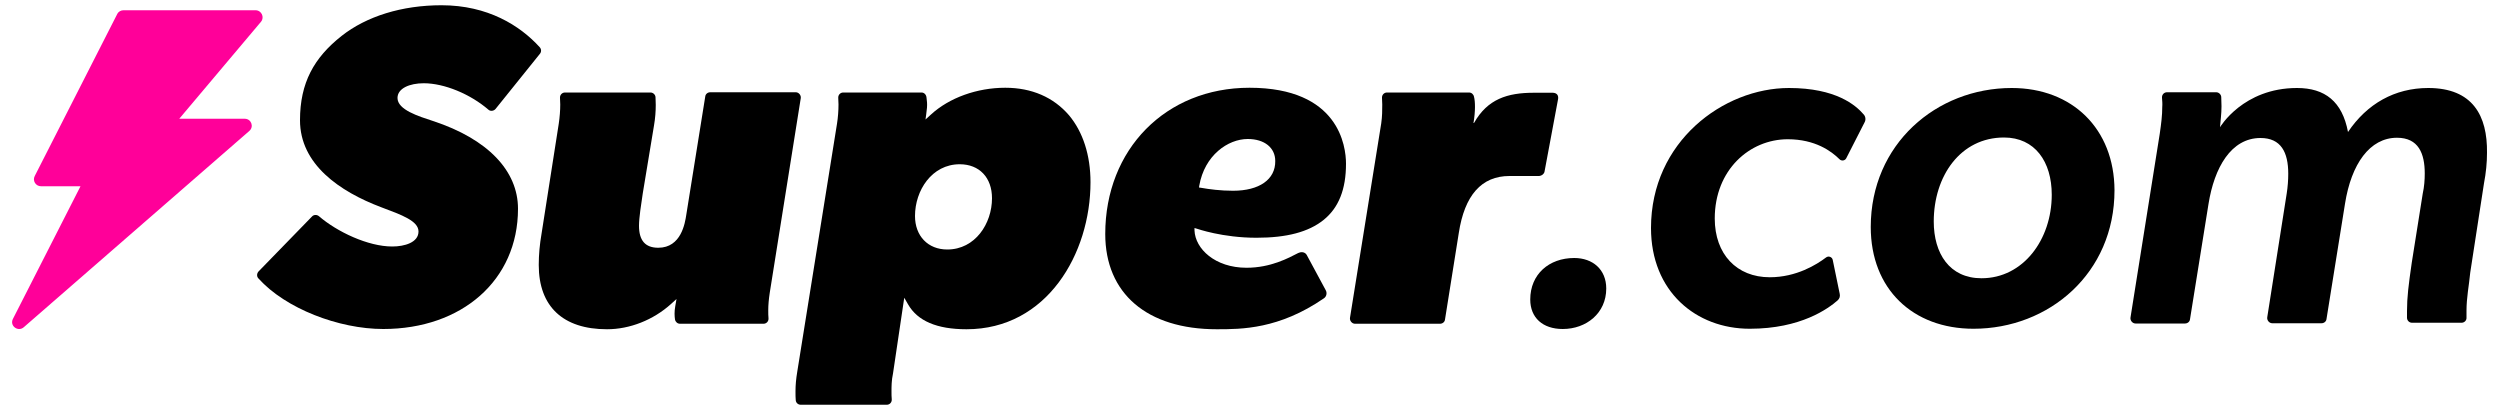
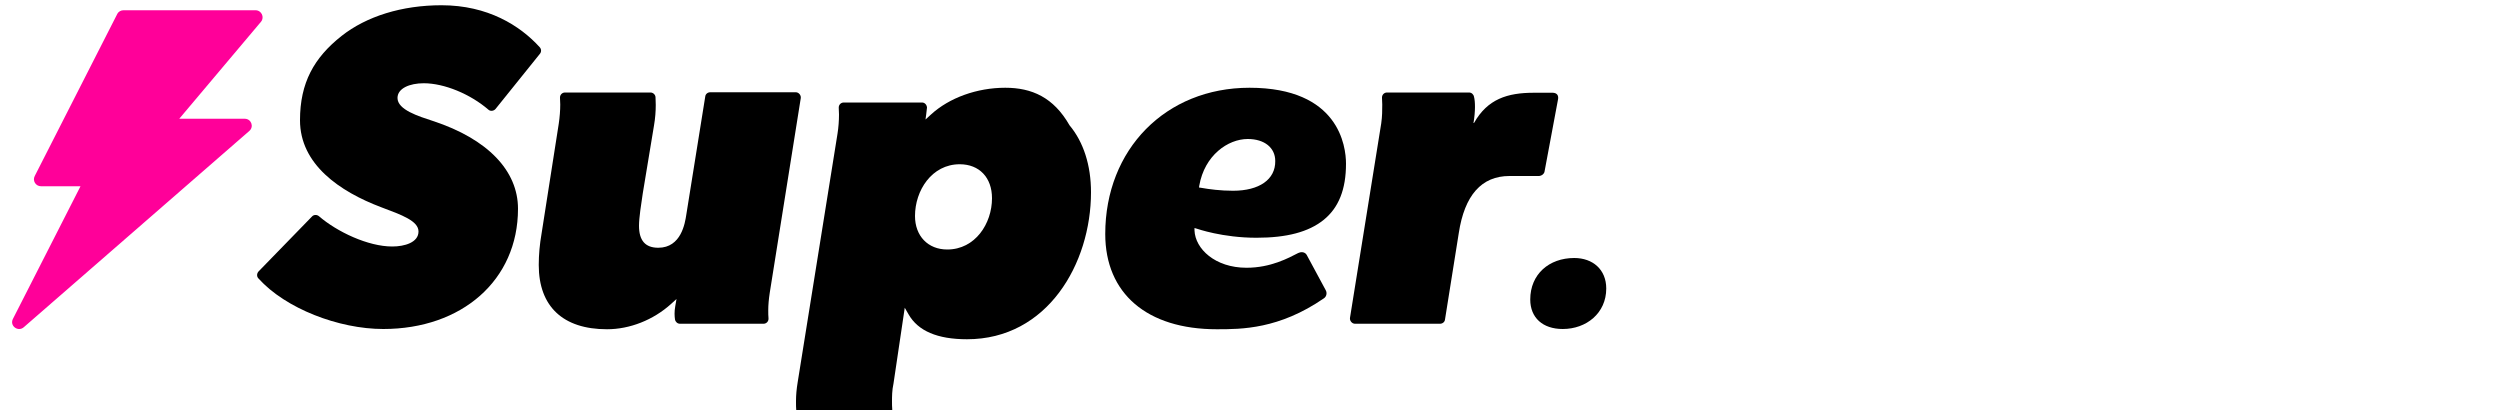
<svg xmlns="http://www.w3.org/2000/svg" version="1.1" id="Layer_1" x="0px" y="0px" viewBox="0 0 1000 164" style="enable-background:new 0 0 1000 164;" xml:space="preserve">
  <style type="text/css">
	.st0{fill:#FF0099;}
</style>
-   <path d="M715.6,35.2c-26.2,0-55.2,21.4-55.2,56c0,25.4,18,40.3,39.5,40.3c20.5,0,31.4-8.1,35.1-11.3c0.8-0.7,1.1-1.6,0.9-2.6  l-2.8-13.6c-0.2-1.2-1.7-1.8-2.7-1c-3.7,2.8-11.8,7.9-22.5,7.9c-13.2,0-22-9.2-22-23.5c0-19.5,14-31.7,29.2-31.7  c11,0,17.5,4.8,20.7,8c0.8,0.8,2.2,0.6,2.7-0.4l7.4-14.5c0.5-1,0.3-2.3-0.5-3.1C742.3,42.1,734.4,35.2,715.6,35.2L715.6,35.2z" />
-   <path d="M804.7,35.2c-30.2,0-56.4,22.5-56.4,55.6c0,24.8,16.8,40.7,41.1,40.7c30.2,0,56.4-22.2,56.4-55.4  C845.7,51.5,828.9,35.2,804.7,35.2L804.7,35.2z M792.6,111.3c-12.8,0-19.1-9.9-19.1-22.7c0-18.2,10.7-33.6,28.1-33.6  c12.4,0,19.1,9.7,19.1,22.9C820.7,95.8,809.3,111.3,792.6,111.3z" />
-   <path d="M971.3,35.2c-13.4,0-24.5,6.3-32.1,17.6c-2.3-12.2-9.2-17.6-20.4-17.6c-21.6,0-30.8,15.7-30.8,15.7c0.2-2.7,0.6-5.3,0.6-8.4  c0-1.2-0.1-2.3-0.1-3.6c0-1.1-1-2-2-2h-19.7c-1.2,0-2.1,1-2,2.2c0.1,1.2,0.2,2.5,0.1,3.7c0,3.4-0.4,6.5-1,10.7l-11.7,73.5  c-0.2,1.2,0.8,2.4,2,2.4H874c1,0,1.9-0.7,2-1.7l7.4-46.1c2.3-14.5,9-26.4,20.8-26.4c8.2,0,11.1,5.7,11.1,14.3c0,2.5-0.2,5.2-0.6,7.8  l-7.8,49.6c-0.2,1.2,0.8,2.4,2,2.4h19.7c1,0,1.9-0.7,2-1.7l7.4-46.1c2.5-15.9,9.9-26.4,20.8-26.4c8.6,0,11.1,6.3,11.1,14.3  c0,2.5-0.2,5.3-0.8,8l-4.4,27.7c-1.3,9-1.9,13.8-1.9,19.3v2.7c0,1.1,0.9,2,2,2h19.8c1.2,0,2.1-1,2-2.1c0-0.9,0-1.8,0-2.7  c0-5.3,1-10.1,1.5-15.3l5.5-35.7c0.8-4.2,1.2-8.2,1.2-12.2C995,46.3,989.1,35.2,971.3,35.2L971.3,35.2z" />
  <path d="M173.2,48.4c-5.8-1.9-14.2-4.5-14.2-9.2c0-3.9,4.9-5.9,10.5-5.9c8.2,0,18.6,4.3,25.9,10.6c0.8,0.7,2.1,0.5,2.8-0.3l17.7-22  c0.7-0.8,0.7-1.9,0-2.7c-7.9-8.7-20.8-16.8-39.3-16.8c-15.8,0-30,4.4-40,12.3c-11,8.7-16.6,18.7-16.6,33.7  c0,17.6,15.8,28.5,32.5,34.8c8.3,3.1,14.9,5.5,14.9,9.7c0,4.4-5.6,6-10.5,6c-9.7,0-22.1-5.9-29.3-12.1c-0.8-0.7-2.1-0.7-2.8,0.1  l-21.4,22c-0.7,0.8-0.8,2,0,2.8c10.8,12,32.1,20.2,49.9,20.2c31.4,0,53.9-19.5,53.9-48.1C207.2,68.3,195.1,55.6,173.2,48.4  L173.2,48.4z" />
  <path d="M320.3,39.3c0.2-1.2-0.8-2.4-2-2.4h-34.2c-1,0-1.9,0.7-2,1.7l-7.6,47.4c-0.5,3.2-2,13.1-11.2,13.1c-5.2,0-7.7-2.9-7.7-8.8  c0-3.2,0.9-8.9,1.5-12.9l4.5-27.2c0.5-2.9,0.7-5.7,0.7-8.2c0-1.3-0.1-2.4-0.1-3.2c-0.1-1-1-1.8-2-1.8H226c-1.2,0-2.1,1-2,2.2  c0,0.8,0.1,1.6,0.1,2.6c0,2.3-0.2,5-0.6,7.7l-6.9,44.1c-0.7,4-1.1,8.2-1.1,12.4c0,16.6,9.7,25.7,27.3,25.7c9.1,0,18.5-3.7,25.6-10.1  l2.2-2l-0.5,2.9c-0.4,2.2-0.3,4-0.1,5.3c0.2,1,1,1.7,2,1.7h33.4c1.2,0,2.1-1,2-2.2c-0.1-0.9-0.1-2-0.1-3.2c0-2,0.2-4.4,0.6-7  L320.3,39.3L320.3,39.3z" />
-   <path d="M402.1,35.1c-11.3,0-22.4,4-29.7,10.7l-2.2,2c0,0,0.5-3.4,0.6-4.8c0.1-1.6,0-2.4-0.2-4c-0.1-1.1-0.9-2-2-2h-31.3  c-1.2,0-2.1,1-2,2.2c0,0.8,0.1,1.6,0.1,2.6c0,2.4-0.2,5.2-0.6,7.7l-15.9,99.2c-0.5,3-0.7,5.4-0.7,7.8c0,1.5,0,2.6,0.1,3.6  c0.1,1.1,1,1.8,2,1.8h34.4c1.2,0,2.1-1,2-2.2c-0.1-0.9-0.1-2-0.1-3.2c0-1.8,0-4.4,0.6-7.1l4.5-30.3l1.5,2.6c3.8,6.7,11.6,10,23.4,10  c32.2,0,49.6-30.3,49.6-58.8c0-10.8-3-20.1-8.6-26.8C421.4,38.9,412.7,35.1,402.1,35.1L402.1,35.1z M378.9,99.8  c-7.7,0-12.9-5.4-12.9-13.4c0-10.2,6.7-20.7,17.9-20.7c7.8,0,12.9,5.3,12.9,13.6C396.8,89.4,390.1,99.8,378.9,99.8L378.9,99.8z" />
+   <path d="M402.1,35.1c-11.3,0-22.4,4-29.7,10.7l-2.2,2c0,0,0.5-3.4,0.6-4.8c-0.1-1.1-0.9-2-2-2h-31.3  c-1.2,0-2.1,1-2,2.2c0,0.8,0.1,1.6,0.1,2.6c0,2.4-0.2,5.2-0.6,7.7l-15.9,99.2c-0.5,3-0.7,5.4-0.7,7.8c0,1.5,0,2.6,0.1,3.6  c0.1,1.1,1,1.8,2,1.8h34.4c1.2,0,2.1-1,2-2.2c-0.1-0.9-0.1-2-0.1-3.2c0-1.8,0-4.4,0.6-7.1l4.5-30.3l1.5,2.6c3.8,6.7,11.6,10,23.4,10  c32.2,0,49.6-30.3,49.6-58.8c0-10.8-3-20.1-8.6-26.8C421.4,38.9,412.7,35.1,402.1,35.1L402.1,35.1z M378.9,99.8  c-7.7,0-12.9-5.4-12.9-13.4c0-10.2,6.7-20.7,17.9-20.7c7.8,0,12.9,5.3,12.9,13.6C396.8,89.4,390.1,99.8,378.9,99.8L378.9,99.8z" />
  <path d="M499.8,35.1c-33.5,0-57.7,24.6-57.7,58.5c0,23.8,16.7,38.1,44.6,38.1c9.9,0,24.9,0,42.9-12.4c1-0.7,1.3-2.1,0.7-3.2v0  l-7.6-14.1c-0.6-1.1-2-1.4-3.1-0.9l-0.3,0.1c-3.9,2-11,5.9-20.7,5.9c-12.6,0-20.5-7.6-20.8-14.9l0-1l1,0.3c0.1,0,10.1,3.6,23.8,3.6  c12.1,0,20.8-2.3,26.8-7.1c6.1-4.9,9-12.3,9-22.5C538.4,58.5,535.6,35.1,499.8,35.1L499.8,35.1z M493.2,76.3c-5,0-9.5-0.6-12.9-1.2  l-0.7-0.1l0.1-0.7c2.1-12.2,11.5-18.7,19.4-18.7c6.7,0,11,3.5,11,8.8C510.2,71.8,503.7,76.3,493.2,76.3L493.2,76.3z" />
  <path d="M617.8,68.7l5.4-28.9c0.3-1.5-0.3-2.6-2-2.7h-7.7c-10.5,0-18.5,2.5-23.9,12.1h-0.2c0.8-4.8,0.7-8.6,0.2-10.5  c-0.2-1-1-1.7-2-1.7h-32.8c-1.2,0-2.1,1-2,2.2c0,0.8,0.1,1.6,0.1,2.6c0,2.2,0,4.7-0.4,7.5L540,127.1c-0.2,1.2,0.8,2.4,2,2.4h34  c1,0,1.9-0.7,2-1.7l5.5-34.5c2.3-15.2,9.1-22.9,20.3-22.9h11.9C616.7,70.3,617.6,69.6,617.8,68.7L617.8,68.7z" />
  <path d="M629.7,103.2c-10.1,0-17.6,6.5-17.6,16.6c0,7.3,5,11.8,13,11.8c9.4,0,17.4-6.3,17.4-16.2  C642.5,107.8,637.1,103.2,629.7,103.2z" />
  <path class="st0" d="M97.9,47.5c2.6,0,3.8,3.2,1.8,4.9L9.5,130.9c-2.3,2-5.8-0.6-4.3-3.4l27-53H16.4c-2.1,0-3.5-2.2-2.5-4.1l33-64.8  c0.5-1,1.5-1.5,2.5-1.5h52.8c2.4,0,3.7,2.8,2.2,4.6L71.7,47.5L97.9,47.5z" />
</svg>